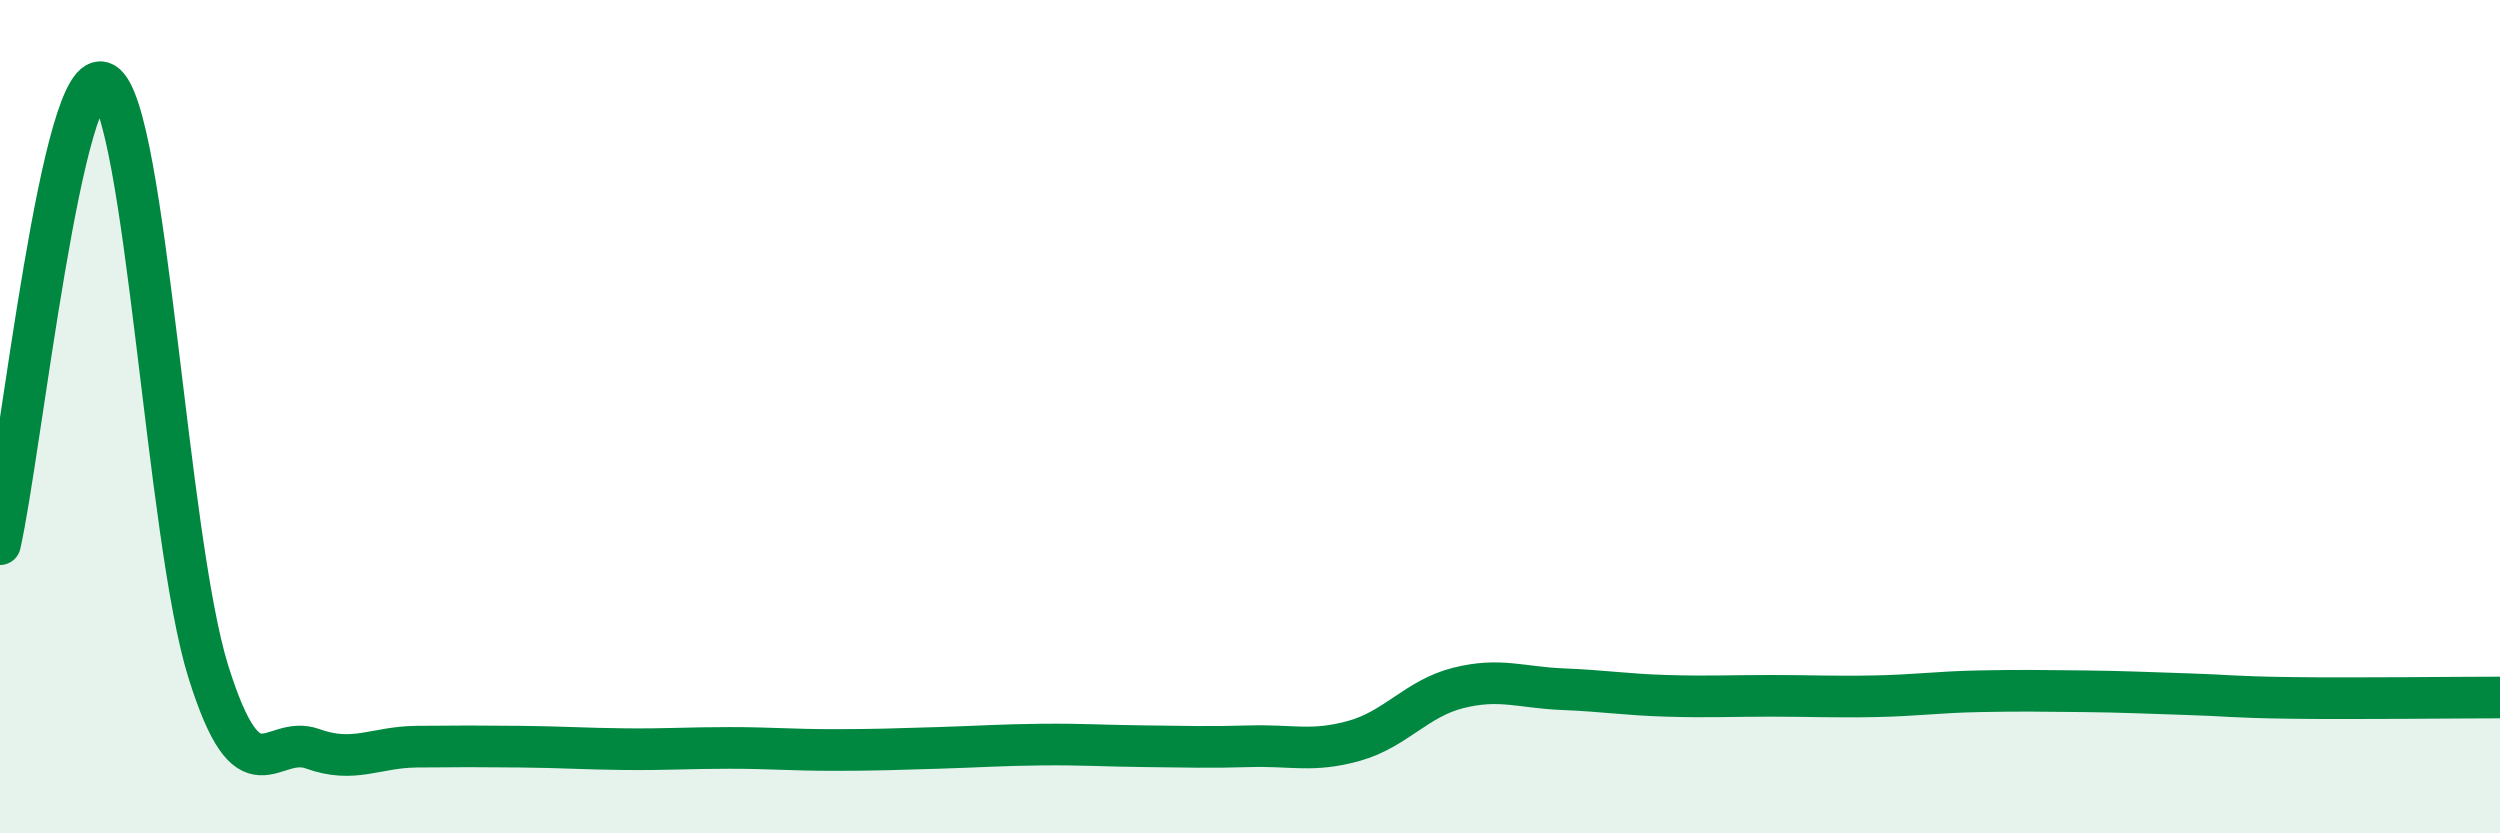
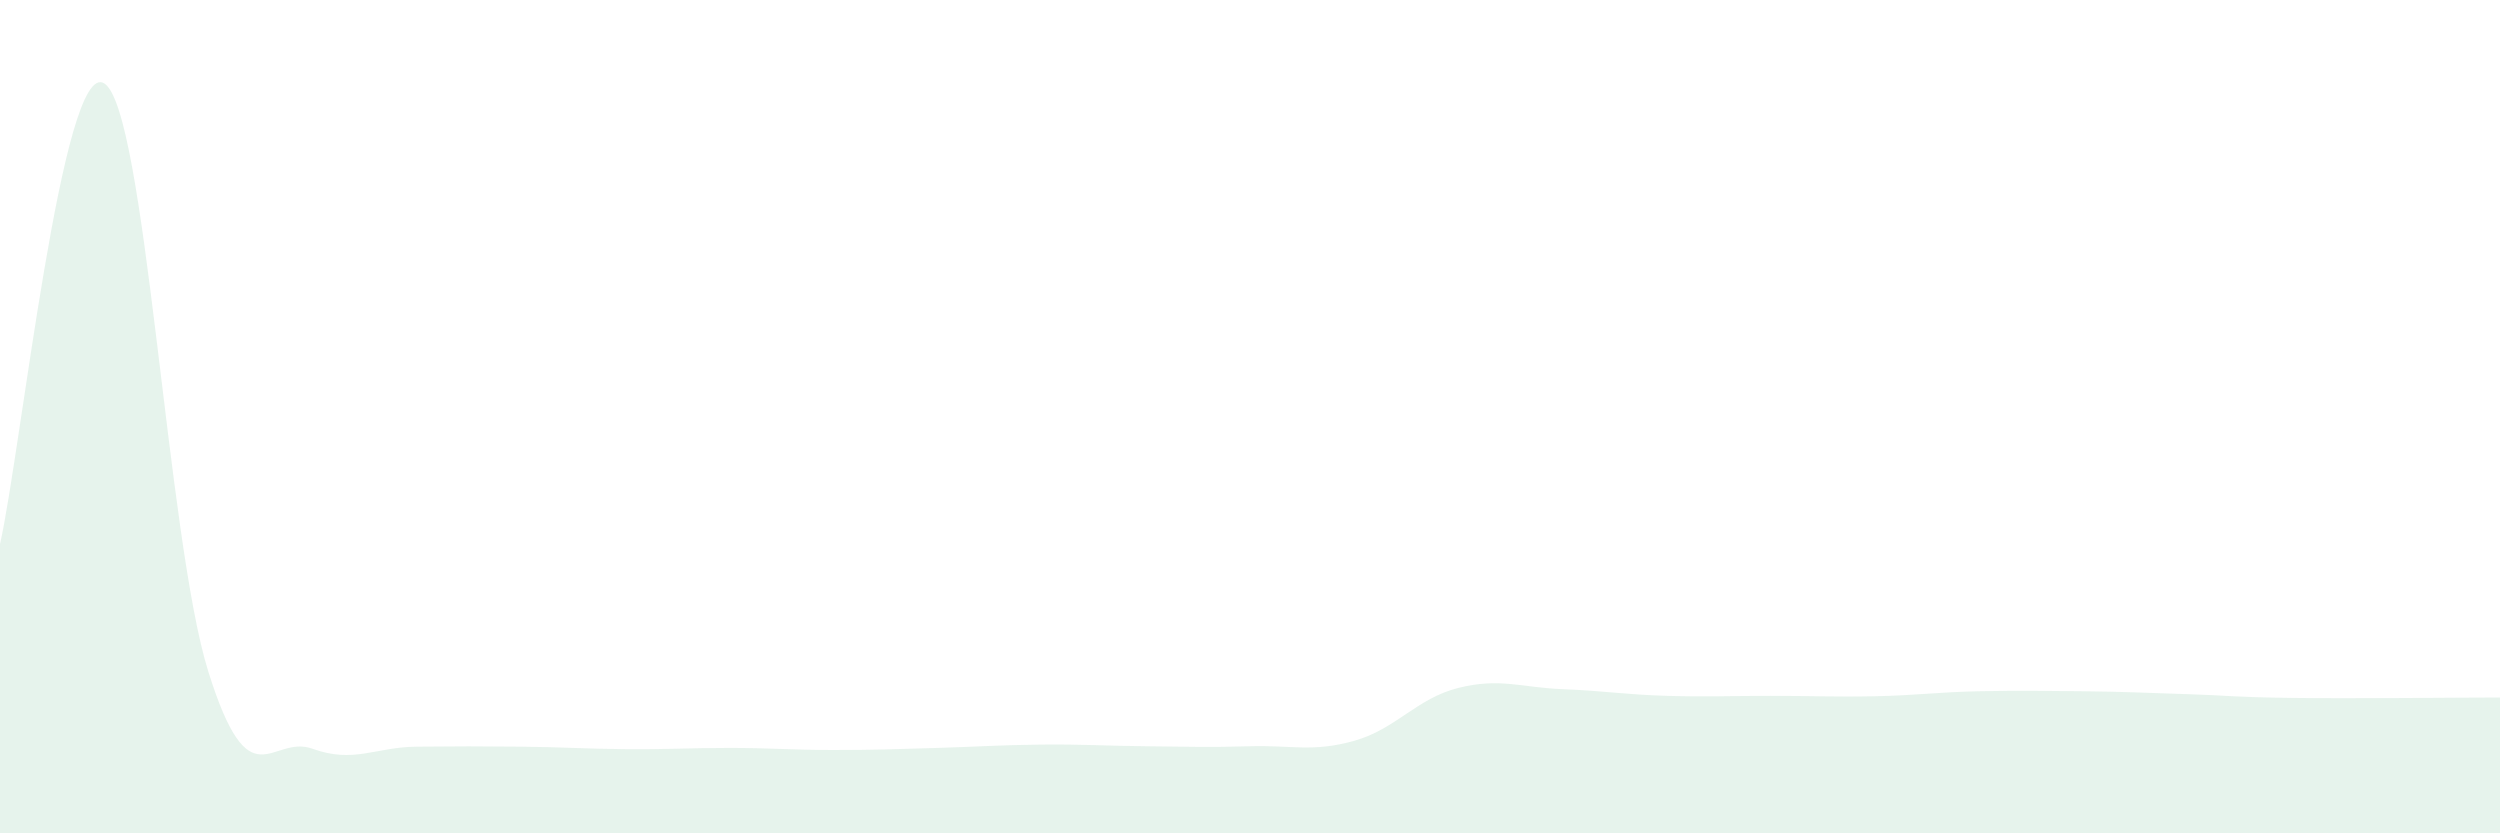
<svg xmlns="http://www.w3.org/2000/svg" width="60" height="20" viewBox="0 0 60 20">
  <path d="M 0,13.06 C 0.5,10.85 1.5,1.39 2.5,2 C 3.5,2.61 4,12.93 5,16.12 C 6,19.31 6.5,17.61 7.5,17.97 C 8.5,18.33 9,17.93 10,17.92 C 11,17.91 11.5,17.91 12.5,17.92 C 13.5,17.93 14,17.97 15,17.98 C 16,17.99 16.5,17.95 17.5,17.95 C 18.5,17.95 19,18 20,18 C 21,18 21.5,17.98 22.5,17.95 C 23.5,17.92 24,17.88 25,17.87 C 26,17.86 26.5,17.9 27.5,17.91 C 28.5,17.92 29,17.94 30,17.91 C 31,17.88 31.5,18.06 32.5,17.78 C 33.5,17.5 34,16.76 35,16.51 C 36,16.26 36.5,16.5 37.5,16.54 C 38.5,16.58 39,16.67 40,16.7 C 41,16.73 41.5,16.7 42.5,16.7 C 43.5,16.7 44,16.73 45,16.71 C 46,16.69 46.5,16.61 47.5,16.59 C 48.5,16.57 49,16.58 50,16.59 C 51,16.6 51.5,16.63 52.5,16.66 C 53.5,16.69 53.5,16.73 55,16.75 C 56.5,16.77 59,16.74 60,16.74L60 20L0 20Z" fill="#008740" opacity="0.1" stroke-linecap="round" stroke-linejoin="round" />
-   <path d="M 0,13.06 C 0.5,10.85 1.5,1.39 2.5,2 C 3.5,2.61 4,12.93 5,16.12 C 6,19.31 6.5,17.61 7.5,17.97 C 8.5,18.33 9,17.93 10,17.92 C 11,17.91 11.5,17.91 12.5,17.92 C 13.5,17.93 14,17.97 15,17.98 C 16,17.99 16.5,17.95 17.5,17.95 C 18.5,17.95 19,18 20,18 C 21,18 21.5,17.98 22.5,17.95 C 23.5,17.92 24,17.88 25,17.87 C 26,17.86 26.5,17.9 27.5,17.91 C 28.5,17.92 29,17.94 30,17.91 C 31,17.88 31.5,18.06 32.5,17.78 C 33.5,17.5 34,16.76 35,16.51 C 36,16.26 36.5,16.5 37.5,16.54 C 38.5,16.58 39,16.67 40,16.7 C 41,16.73 41.5,16.7 42.5,16.7 C 43.5,16.7 44,16.73 45,16.71 C 46,16.69 46.5,16.61 47.5,16.59 C 48.5,16.57 49,16.58 50,16.59 C 51,16.6 51.5,16.63 52.5,16.66 C 53.5,16.69 53.5,16.73 55,16.75 C 56.5,16.77 59,16.74 60,16.74" stroke="#008740" stroke-width="1" fill="none" stroke-linecap="round" stroke-linejoin="round" />
</svg>